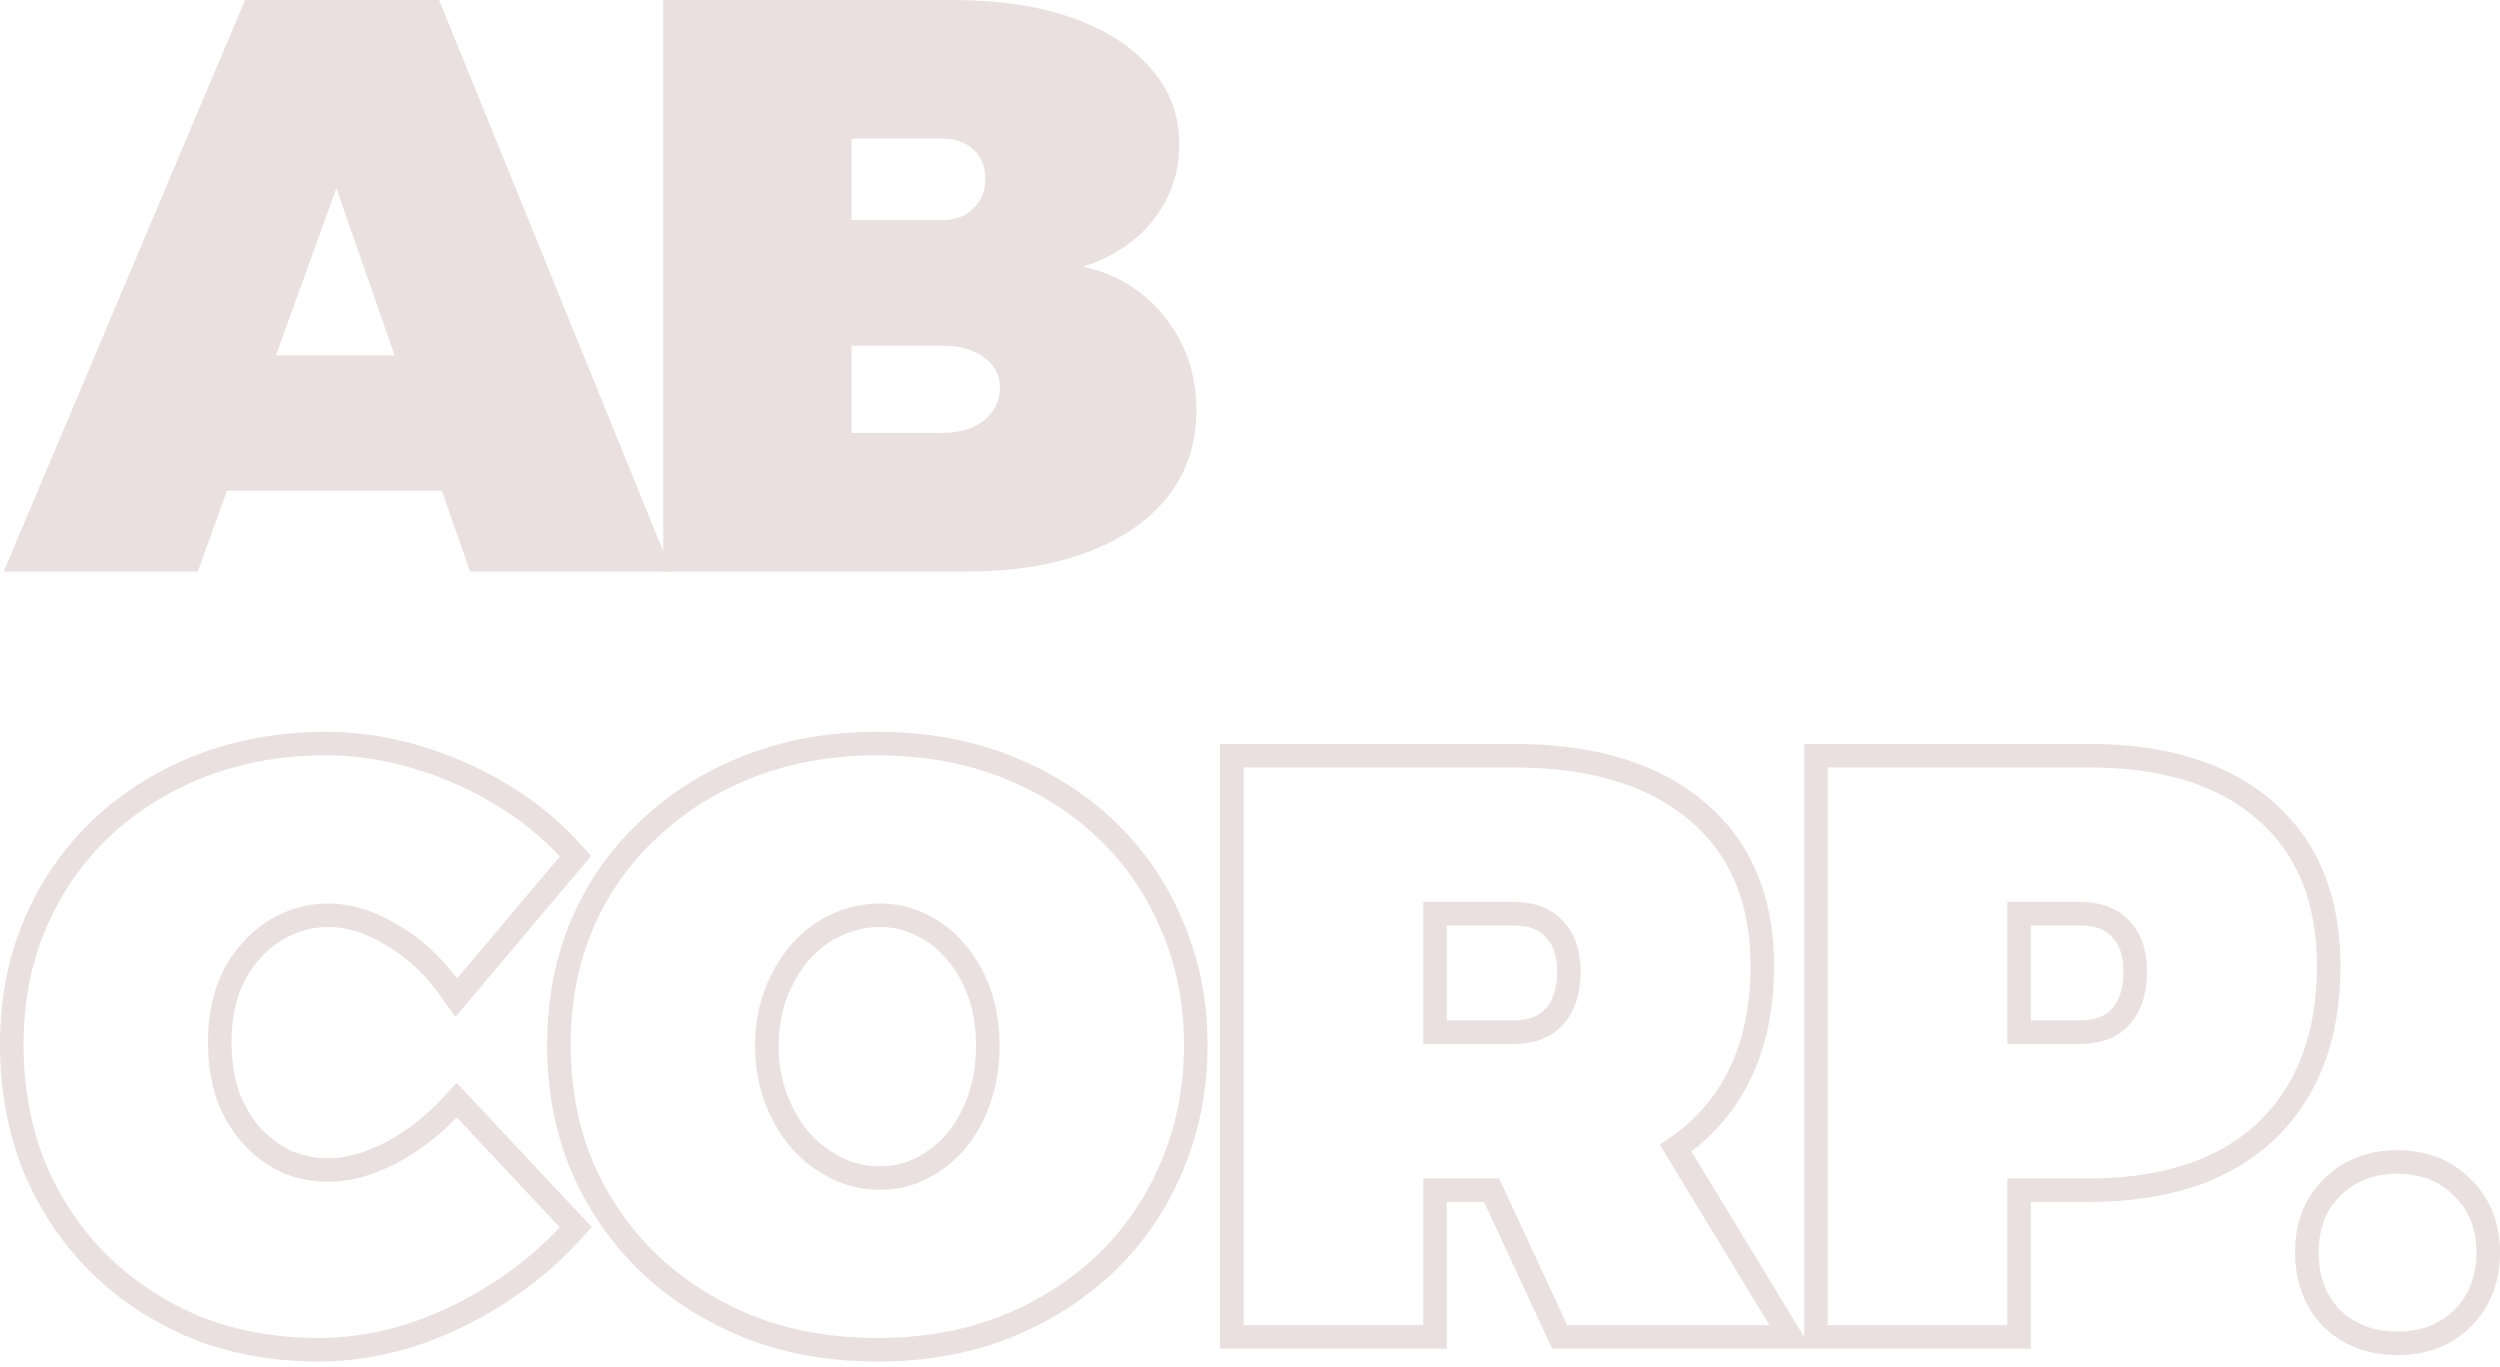
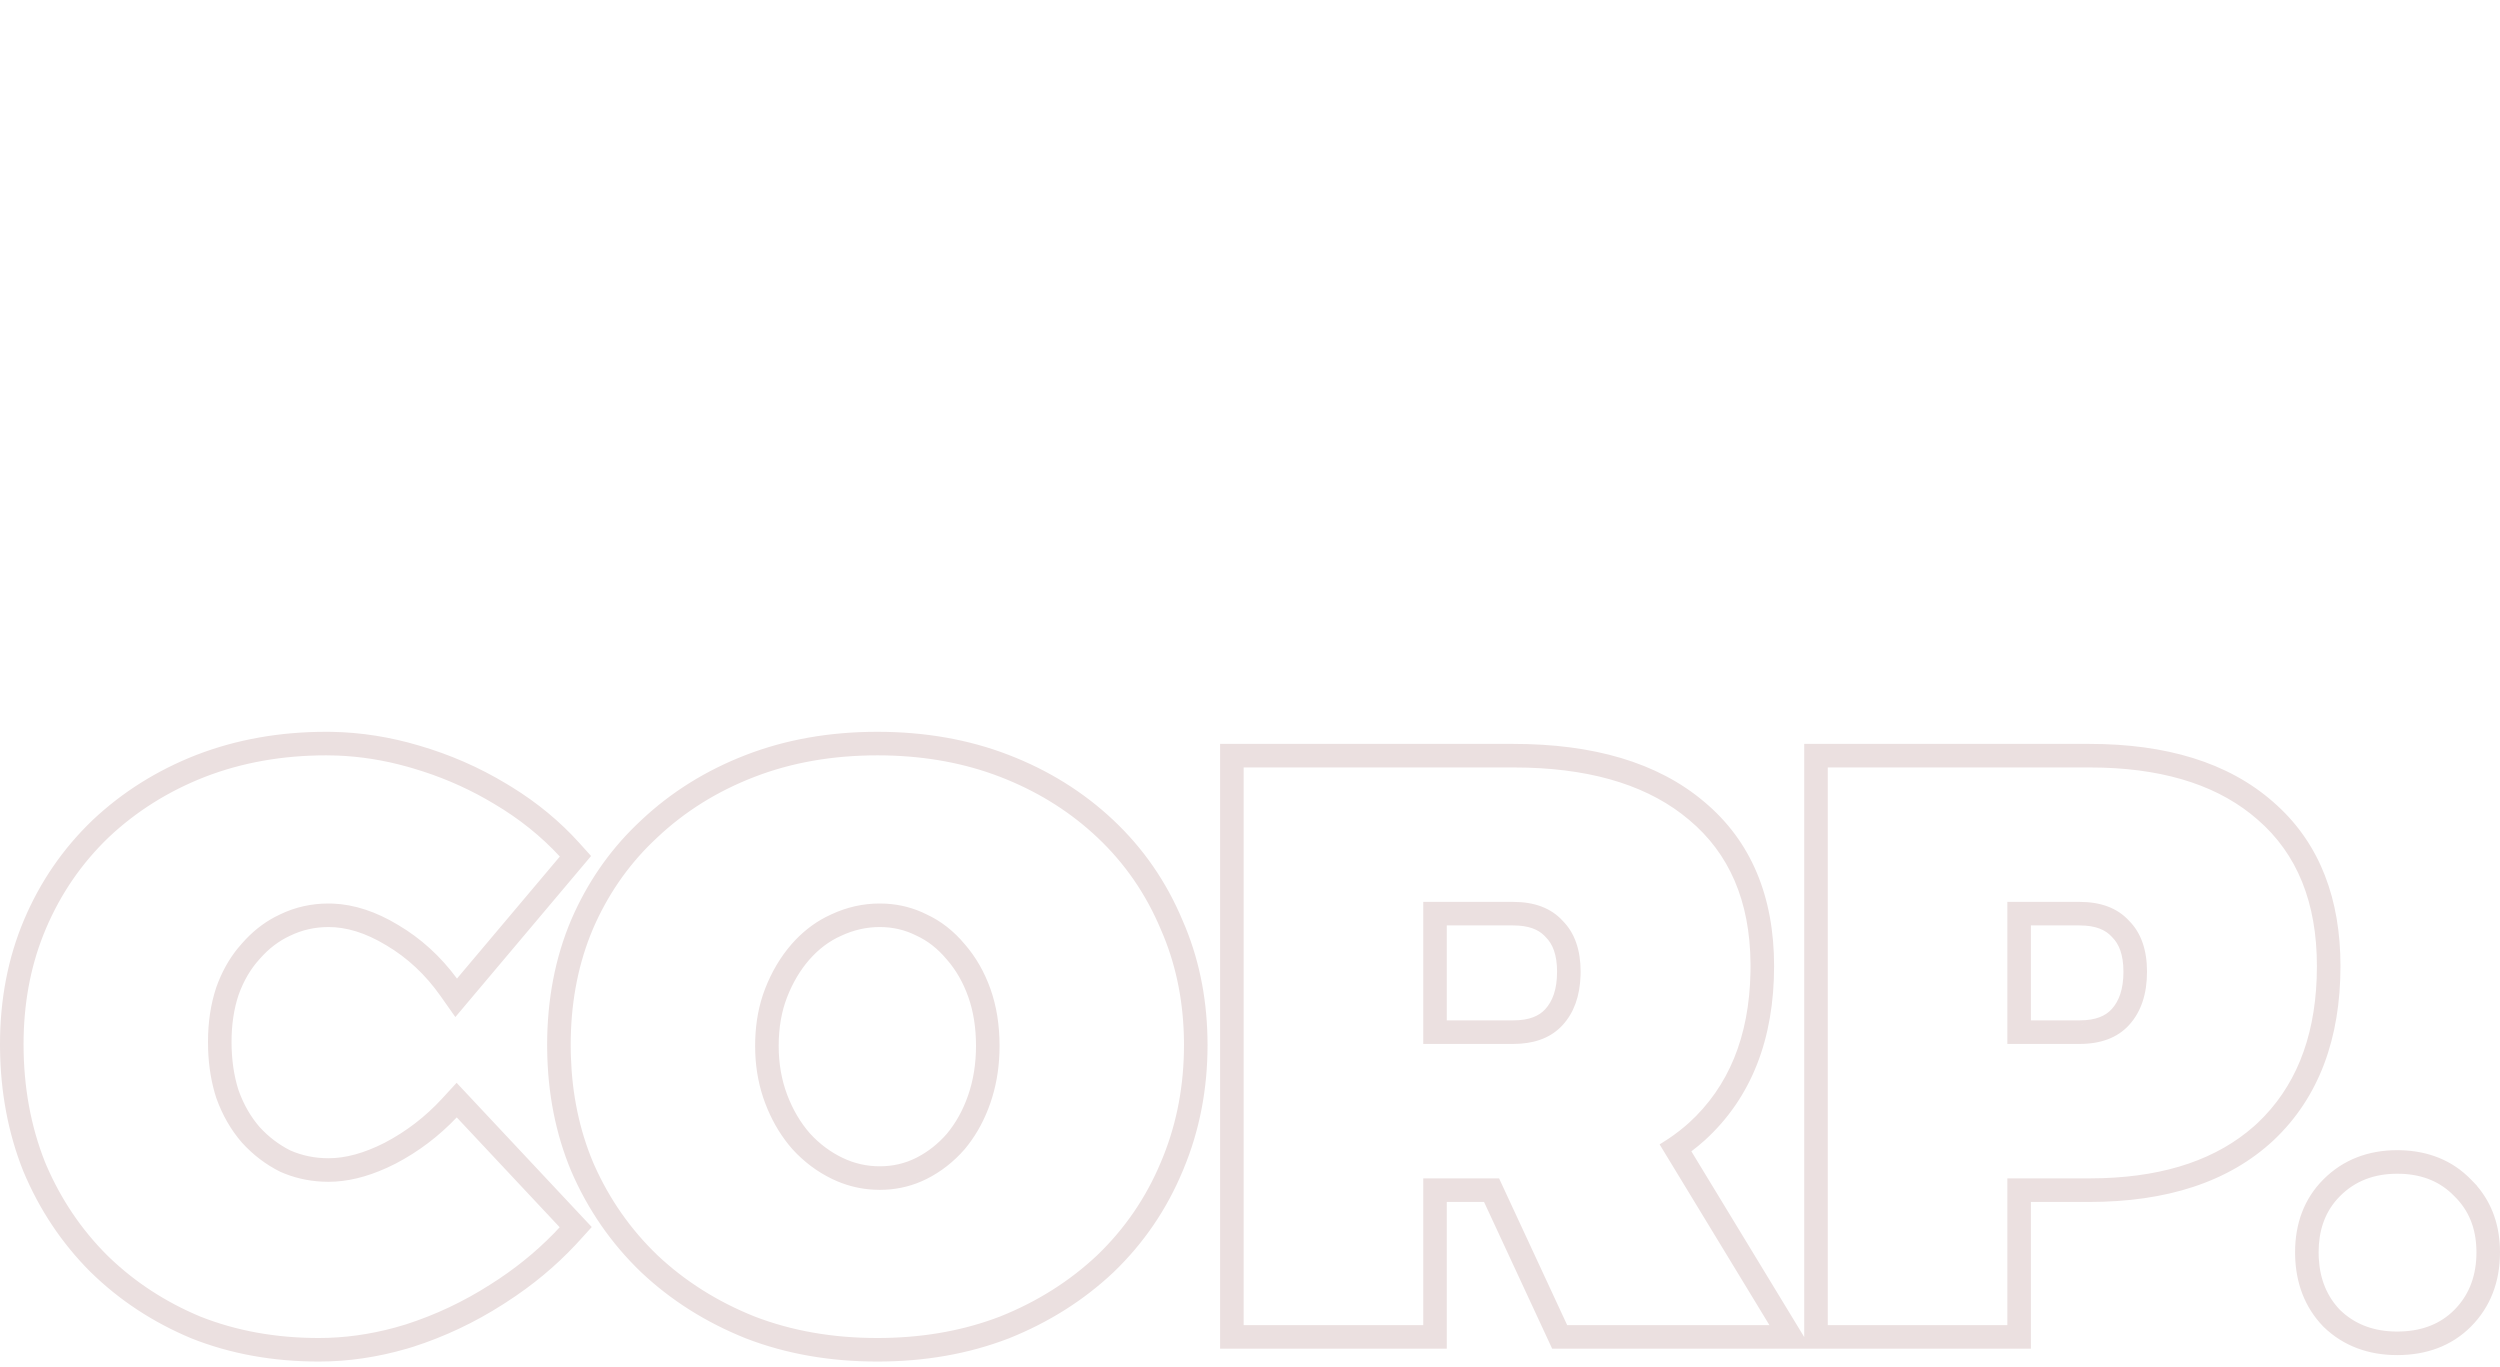
<svg xmlns="http://www.w3.org/2000/svg" fill="none" height="100%" overflow="visible" preserveAspectRatio="none" style="display: block;" viewBox="0 0 192 105" width="100%">
  <g id="Group 484">
    <path d="M25.496 56.206C27.728 56.247 29.953 56.599 32.169 57.255C34.556 57.95 36.796 58.929 38.888 60.191L39.287 60.433C41.268 61.653 43.012 63.094 44.507 64.755L45.395 65.741L34.971 78.11L33.833 76.494C32.671 74.845 31.28 73.552 29.66 72.595L29.657 72.594L29.648 72.588C28.057 71.626 26.593 71.197 25.235 71.197C24.177 71.197 23.206 71.419 22.305 71.853L22.295 71.856L22.283 71.862C21.418 72.261 20.64 72.849 19.947 73.645L19.94 73.653L19.934 73.66L19.93 73.663L19.926 73.669L19.923 73.671C19.249 74.413 18.709 75.324 18.315 76.431C17.966 77.488 17.782 78.678 17.782 80.014C17.782 81.392 17.967 82.627 18.319 83.73C18.713 84.833 19.256 85.77 19.939 86.559C20.628 87.312 21.411 87.906 22.291 88.352C23.194 88.748 24.169 88.953 25.235 88.953C26.503 88.953 27.933 88.585 29.546 87.762C31.203 86.895 32.672 85.766 33.957 84.368L35.068 83.16L44.486 93.211L45.447 94.235L44.504 95.276L44.196 95.61C42.644 97.265 40.883 98.722 38.922 99.986L38.923 99.987L38.624 100.179C36.451 101.57 34.144 102.659 31.706 103.442L31.694 103.446L31.69 103.447L31.239 103.582C28.984 104.236 26.734 104.567 24.492 104.567C20.978 104.567 17.709 103.982 14.706 102.789L14.701 102.787L14.695 102.784L14.681 102.778C11.744 101.551 9.165 99.856 6.958 97.693L6.947 97.684C4.741 95.477 3.023 92.896 1.793 89.955L1.787 89.944L1.781 89.929L1.779 89.924C0.625 87.016 0.038 83.877 0.002 80.523L0 80.198C9.53488e-05 76.754 0.611 73.556 1.854 70.626C3.089 67.715 4.837 65.171 7.093 63.004L7.103 62.993C9.396 60.832 12.061 59.161 15.083 57.978L15.088 57.978L15.091 57.976C18.17 56.788 21.495 56.202 25.05 56.202L25.496 56.206ZM67.38 56.202C71.012 56.202 74.378 56.786 77.462 57.976C80.526 59.157 83.215 60.829 85.512 62.993C87.81 65.159 89.58 67.725 90.816 70.675L91.048 71.221V71.222L91.049 71.224C92.181 74.007 92.739 77.026 92.739 80.262C92.739 83.642 92.128 86.817 90.898 89.772L90.899 89.772L90.825 89.949C89.59 92.905 87.821 95.495 85.523 97.704L85.519 97.709L85.514 97.713L85.504 97.722C83.213 99.879 80.532 101.566 77.48 102.787L77.472 102.791L77.464 102.793L77.455 102.796C74.373 103.983 71.009 104.567 67.38 104.567C63.751 104.567 60.386 103.984 57.305 102.796L57.296 102.793L57.288 102.791L57.28 102.787C54.227 101.566 51.547 99.879 49.256 97.722L49.246 97.713L49.241 97.709L49.236 97.704C46.943 95.499 45.156 92.915 43.88 89.967L43.878 89.964L43.872 89.949C42.67 87.073 42.059 83.946 42.023 80.587L42.02 80.262C42.02 76.779 42.631 73.559 43.875 70.626L43.883 70.61L43.884 70.607C45.082 67.843 46.733 65.43 48.833 63.387L48.835 63.385L49.256 62.985L49.257 62.984C51.552 60.824 54.238 59.156 57.298 57.976C60.382 56.786 63.748 56.202 67.38 56.202ZM184.31 88.336C186.469 88.38 188.339 89.105 189.777 90.594L189.809 90.626C189.891 90.708 189.972 90.791 190.05 90.876L190.244 91.077H190.229C191.425 92.474 192 94.206 192 96.172C192 98.421 191.276 100.373 189.758 101.892C188.27 103.379 186.331 104.072 184.1 104.072C181.898 104.072 179.975 103.374 178.46 101.911L178.433 101.884L178.418 101.868C176.998 100.395 176.306 98.523 176.264 96.38L176.262 96.172C176.262 93.971 176.96 92.055 178.441 90.574C179.953 89.063 181.882 88.334 184.1 88.334L184.31 88.336ZM183.899 103.785L184.1 103.787C184.001 103.787 183.904 103.784 183.807 103.781C183.838 103.782 183.868 103.785 183.899 103.785ZM183.423 103.762C183.481 103.766 183.539 103.769 183.598 103.772C183.539 103.769 183.481 103.766 183.423 103.762ZM183.029 103.725C183.095 103.732 183.16 103.739 183.227 103.745C183.16 103.739 183.095 103.732 183.029 103.725ZM182.662 103.675C182.727 103.685 182.793 103.695 182.858 103.704C182.793 103.695 182.727 103.685 182.662 103.675ZM182.297 103.608C182.357 103.621 182.416 103.633 182.477 103.644C182.416 103.633 182.357 103.621 182.297 103.608ZM116.215 57.131C122.329 57.131 127.285 58.54 130.871 61.569C134.502 64.595 136.25 68.88 136.25 74.193C136.25 79.767 134.524 84.298 130.926 87.575L130.92 87.581L130.914 87.586C130.587 87.879 130.247 88.157 129.897 88.422L138.564 102.686V57.131H160.456C166.339 57.131 171.119 58.547 174.581 61.59L174.582 61.591L174.897 61.873L174.899 61.874L174.901 61.876C178.181 64.89 179.748 69.066 179.748 74.193C179.748 79.747 178.097 84.27 174.634 87.552L174.628 87.559L174.621 87.565C171.16 90.796 166.364 92.309 160.456 92.31H155.974V103.576H119.204L119.128 103.411L113.975 92.31H111.113V103.576H93.703V57.131H116.215ZM181.942 103.528C182.003 103.544 182.064 103.558 182.125 103.572C182.064 103.558 182.003 103.544 181.942 103.528ZM181.591 103.431C181.647 103.448 181.703 103.464 181.759 103.48C181.703 103.464 181.647 103.448 181.591 103.431ZM181.236 103.313C181.3 103.335 181.363 103.359 181.427 103.38C181.363 103.359 181.3 103.335 181.236 103.313ZM180.928 103.193C180.976 103.213 181.024 103.234 181.073 103.253C181.024 103.234 180.976 103.213 180.928 103.193ZM180.542 103.021C180.61 103.054 180.677 103.087 180.746 103.117C180.677 103.087 180.61 103.054 180.542 103.021ZM68.191 103.031C67.923 103.038 67.652 103.044 67.38 103.044C67.652 103.044 67.923 103.038 68.191 103.031ZM180.228 102.86C180.298 102.899 180.368 102.937 180.439 102.973C180.368 102.937 180.298 102.899 180.228 102.86ZM179.941 102.695C179.998 102.73 180.054 102.764 180.111 102.797C180.054 102.764 179.998 102.73 179.941 102.695ZM25.045 58.011C21.694 58.011 18.594 58.563 15.742 59.663C12.928 60.764 10.463 62.312 8.345 64.308C6.268 66.303 4.661 68.644 3.521 71.333L3.312 71.844C2.311 74.391 1.809 77.175 1.809 80.198C1.809 83.466 2.359 86.483 3.458 89.252L3.566 89.507C4.699 92.131 6.252 94.429 8.224 96.401L8.416 96.587C10.409 98.494 12.728 100.002 15.374 101.108C18.143 102.208 21.182 102.759 24.492 102.759C26.415 102.759 28.356 102.494 30.314 101.964L31.159 101.718C33.444 100.983 35.608 99.963 37.649 98.656L37.651 98.654C39.474 97.51 41.108 96.194 42.555 94.708L42.983 94.253L35.078 85.816C33.703 87.264 32.138 88.449 30.383 89.366L30.378 89.369L30.374 89.371L29.713 89.69L29.707 89.692C28.148 90.4 26.656 90.762 25.235 90.762H25.229L24.752 90.75H24.745C23.61 90.694 22.537 90.442 21.528 89.994L21.517 89.988C20.411 89.436 19.434 88.691 18.586 87.758L18.581 87.753C17.731 86.775 17.074 85.628 16.609 84.318L16.606 84.311C16.236 83.163 16.029 81.922 15.983 80.59V80.586L15.974 80.019V80.014C15.974 78.501 16.184 77.108 16.607 75.837L16.609 75.832C17.016 74.685 17.57 73.678 18.274 72.815L18.277 72.811L18.279 72.81L18.581 72.46V72.459C19.325 71.604 20.169 70.923 21.114 70.423L21.118 70.421L21.121 70.419L21.519 70.224L21.52 70.222C22.675 69.666 23.915 69.389 25.235 69.389H25.242L25.56 69.395H25.564C27.212 69.461 28.885 70.015 30.58 71.039C32.331 72.074 33.837 73.447 35.096 75.154L42.995 65.782C41.566 64.232 39.89 62.885 37.967 61.747L37.965 61.746C36.252 60.711 34.429 59.879 32.496 59.249L31.655 58.989L31.294 58.886C29.488 58.38 27.683 58.094 25.88 58.026L25.045 58.011ZM67.378 58.011C63.943 58.011 60.8 58.563 57.948 59.663C55.092 60.765 52.606 62.314 50.488 64.31L50.093 64.685C48.165 66.56 46.648 68.777 45.54 71.335L45.332 71.845C44.332 74.394 43.829 77.2 43.829 80.262L43.837 80.87L43.845 81.154C43.94 84.075 44.506 86.772 45.54 89.248L45.652 89.503C46.826 92.127 48.438 94.426 50.49 96.399C52.608 98.394 55.093 99.964 57.948 101.106C60.801 102.207 63.944 102.759 67.38 102.759C70.6 102.759 73.562 102.273 76.269 101.307L76.815 101.105C79.669 99.963 82.152 98.393 84.269 96.399C86.386 94.363 88.016 91.981 89.156 89.252L89.157 89.25C90.264 86.654 90.853 83.859 90.923 80.863L90.93 80.262L90.929 79.978C90.897 77.064 90.377 74.374 89.373 71.905L89.157 71.395L89.156 71.394C88.016 68.666 86.388 66.304 84.272 64.31C82.286 62.439 79.977 60.96 77.343 59.875L76.809 59.662C74.135 58.631 71.206 58.081 68.02 58.017L67.378 58.011ZM179.625 102.492C179.684 102.532 179.742 102.572 179.802 102.61C179.742 102.572 179.684 102.532 179.625 102.492ZM184.096 90.143C182.311 90.144 180.862 90.714 179.726 91.848L179.521 92.064L179.432 92.165C178.529 93.214 178.07 94.543 178.07 96.172L178.077 96.513L178.085 96.669C178.178 98.273 178.726 99.581 179.721 100.612C180.786 101.639 182.126 102.19 183.762 102.256L184.104 102.263C185.823 102.262 187.203 101.773 188.268 100.814L188.484 100.608C189.546 99.544 190.115 98.187 190.184 96.518L190.191 96.172L190.189 96.005C190.155 94.293 189.581 92.918 188.482 91.856L188.476 91.85C187.45 90.788 186.114 90.217 184.444 90.148L184.096 90.143ZM95.512 101.768H109.305V90.501H115.13L120.359 101.768H135.891L127.458 87.889L127.698 87.739C128.304 87.364 128.874 86.951 129.406 86.5L129.71 86.236C132.756 83.461 134.339 79.62 134.436 74.679L134.441 74.193L134.439 73.965C134.391 69.192 132.807 65.537 129.714 62.959L129.713 62.958C126.76 60.459 122.634 59.114 117.302 58.955L116.211 58.94H95.512V101.768ZM140.373 101.768H154.165V90.501H160.452L161.496 90.483C166.427 90.321 170.285 88.984 173.099 86.504L173.385 86.245C176.222 83.559 177.742 79.872 177.921 75.152L177.938 74.193C177.938 69.304 176.414 65.572 173.394 62.955L173.393 62.954C170.556 60.458 166.602 59.114 161.497 58.955L160.452 58.94H140.373V101.768ZM177.915 100.814C178.034 100.982 178.162 101.144 178.296 101.304C178.162 101.144 178.034 100.982 177.915 100.814ZM190.005 101.197C190.022 101.177 190.039 101.157 190.056 101.137C190.039 101.157 190.022 101.177 190.005 101.197ZM190.182 100.976C190.218 100.929 190.254 100.883 190.289 100.836C190.254 100.883 190.218 100.929 190.182 100.976ZM190.353 100.745C190.402 100.675 190.451 100.606 190.498 100.534C190.451 100.606 190.402 100.675 190.353 100.745ZM177.719 100.52C177.752 100.572 177.787 100.622 177.821 100.674C177.787 100.622 177.752 100.572 177.719 100.52ZM177.524 100.195C177.564 100.266 177.607 100.336 177.649 100.405C177.607 100.336 177.564 100.266 177.524 100.195ZM190.599 100.374C190.628 100.326 190.658 100.278 190.687 100.23C190.658 100.278 190.628 100.326 190.599 100.374ZM177.359 99.883C177.4 99.964 177.443 100.044 177.486 100.124C177.443 100.044 177.4 99.964 177.359 99.883ZM190.762 100.096C190.798 100.03 190.835 99.964 190.869 99.897C190.835 99.964 190.798 100.03 190.762 100.096ZM190.924 99.787C190.959 99.716 190.994 99.644 191.026 99.571C190.994 99.644 190.959 99.716 190.924 99.787ZM177.208 99.559C177.241 99.633 177.275 99.707 177.311 99.78C177.275 99.707 177.241 99.633 177.208 99.559ZM39.188 99.47C39.212 99.454 39.237 99.438 39.261 99.422C39.237 99.438 39.212 99.454 39.188 99.47ZM177.064 99.203C177.092 99.277 177.121 99.349 177.151 99.422C177.121 99.349 177.092 99.277 177.064 99.203ZM191.111 99.375C191.128 99.334 191.146 99.293 191.162 99.251C191.146 99.293 191.128 99.334 191.111 99.375ZM191.227 99.079C191.25 99.016 191.272 98.953 191.293 98.89C191.272 98.953 191.25 99.016 191.227 99.079ZM176.952 98.883C176.969 98.936 176.988 98.988 177.007 99.041C176.988 98.988 176.969 98.936 176.952 98.883ZM39.938 98.951C39.957 98.938 39.976 98.924 39.994 98.911C39.976 98.924 39.957 98.938 39.938 98.951ZM191.331 98.772C191.357 98.69 191.382 98.608 191.405 98.524C191.382 98.608 191.357 98.69 191.331 98.772ZM176.848 98.53C176.86 98.577 176.874 98.624 176.888 98.67C176.874 98.624 176.86 98.577 176.848 98.53ZM191.436 98.412C191.456 98.335 191.476 98.257 191.494 98.178C191.476 98.257 191.456 98.335 191.436 98.412ZM40.671 98.408C40.686 98.397 40.702 98.386 40.717 98.374C40.702 98.386 40.686 98.397 40.671 98.408ZM176.759 98.172C176.773 98.235 176.788 98.297 176.804 98.359C176.788 98.297 176.773 98.235 176.759 98.172ZM176.68 97.769C176.694 97.854 176.71 97.937 176.727 98.02C176.71 97.937 176.694 97.854 176.68 97.769ZM191.529 98.016C191.543 97.95 191.557 97.883 191.569 97.816C191.557 97.883 191.543 97.95 191.529 98.016ZM41.326 97.892C41.378 97.849 41.43 97.807 41.481 97.765C41.43 97.807 41.378 97.849 41.326 97.892ZM176.628 97.431C176.638 97.505 176.649 97.578 176.66 97.651C176.649 97.578 176.638 97.505 176.628 97.431ZM191.601 97.631C191.612 97.562 191.622 97.493 191.632 97.424C191.622 97.493 191.612 97.562 191.601 97.631ZM49.435 97.498H49.434H49.435ZM42.036 97.295C42.072 97.263 42.108 97.231 42.145 97.199C42.108 97.231 42.072 97.263 42.036 97.295ZM176.586 97.055C176.592 97.122 176.6 97.189 176.607 97.256C176.6 97.189 176.592 97.122 176.586 97.055ZM191.652 97.256C191.66 97.185 191.667 97.114 191.674 97.043C191.667 97.114 191.66 97.185 191.652 97.256ZM191.687 96.886C191.692 96.814 191.698 96.742 191.701 96.669C191.698 96.742 191.692 96.814 191.687 96.886ZM176.559 96.656C176.562 96.72 176.566 96.783 176.57 96.846C176.566 96.783 176.562 96.72 176.559 96.656ZM42.698 96.698C42.732 96.667 42.765 96.636 42.798 96.605C42.765 96.636 42.732 96.667 42.698 96.698ZM176.554 95.787C176.549 95.914 176.547 96.043 176.547 96.172L176.549 96.374C176.55 96.41 176.552 96.445 176.553 96.481C176.55 96.378 176.547 96.275 176.547 96.172C176.547 96.038 176.549 95.906 176.555 95.774L176.554 95.787ZM191.709 96.469C191.71 96.438 191.712 96.406 191.713 96.375L191.715 96.172C191.715 96.272 191.712 96.37 191.709 96.469ZM85.772 95.233C85.613 95.416 85.451 95.597 85.285 95.774C85.451 95.597 85.613 95.416 85.772 95.233ZM42.759 94.907H42.76H42.759ZM176.742 94.282C176.727 94.354 176.714 94.426 176.7 94.498C176.714 94.426 176.727 94.354 176.742 94.282ZM176.83 93.92C176.809 93.999 176.79 94.078 176.771 94.158C176.79 94.078 176.809 93.999 176.83 93.92ZM44.278 93.406L44.984 94.158L35.07 83.579L44.278 93.406ZM176.929 93.584C176.907 93.652 176.888 93.722 176.868 93.791C176.888 93.722 176.907 93.652 176.929 93.584ZM177.054 93.231C177.031 93.29 177.01 93.351 176.989 93.411C177.01 93.351 177.031 93.29 177.054 93.231ZM177.184 92.91C177.157 92.971 177.133 93.033 177.108 93.095C177.133 93.033 177.157 92.971 177.184 92.91ZM177.337 92.584C177.309 92.64 177.283 92.698 177.256 92.755C177.283 92.698 177.309 92.64 177.337 92.584ZM177.498 92.28C177.469 92.333 177.44 92.385 177.412 92.439C177.44 92.385 177.469 92.333 177.498 92.28ZM177.689 91.961C177.651 92.02 177.615 92.081 177.579 92.142C177.615 92.081 177.651 92.02 177.689 91.961ZM190.517 91.929V91.928V91.929ZM160.638 92.022H160.73C160.758 92.022 160.786 92.021 160.813 92.02C160.755 92.021 160.696 92.022 160.638 92.022ZM161.132 92.016C161.216 92.014 161.299 92.012 161.383 92.01C161.299 92.012 161.216 92.014 161.132 92.016ZM161.671 92.001C161.755 91.998 161.838 91.994 161.922 91.99C161.838 91.994 161.755 91.998 161.671 92.001ZM162.185 91.978C162.276 91.973 162.366 91.967 162.457 91.961C162.366 91.967 162.276 91.973 162.185 91.978ZM162.675 91.947C162.785 91.939 162.895 91.931 163.004 91.922C162.895 91.931 162.785 91.939 162.675 91.947ZM163.187 91.906C163.3 91.896 163.414 91.885 163.526 91.874C163.414 91.885 163.3 91.896 163.187 91.906ZM163.673 91.859C163.793 91.847 163.912 91.833 164.03 91.818C163.912 91.833 163.793 91.847 163.673 91.859ZM177.888 91.668C177.845 91.727 177.805 91.787 177.765 91.848C177.805 91.787 177.845 91.727 177.888 91.668ZM164.188 91.8C164.274 91.789 164.36 91.776 164.446 91.765C164.36 91.776 164.274 91.789 164.188 91.8ZM164.722 91.727C164.786 91.717 164.85 91.706 164.914 91.696C164.85 91.706 164.786 91.717 164.722 91.727ZM165.168 91.656C165.278 91.638 165.387 91.618 165.496 91.599C165.387 91.618 165.278 91.638 165.168 91.656ZM165.638 91.573C165.737 91.555 165.837 91.534 165.936 91.515C165.837 91.534 165.737 91.555 165.638 91.573ZM178.094 91.394C178.055 91.443 178.017 91.493 177.979 91.543C178.017 91.493 178.055 91.443 178.094 91.394ZM166.123 91.477C166.207 91.459 166.291 91.44 166.374 91.422C166.291 91.44 166.207 91.459 166.123 91.477ZM68.033 69.401H68.037L68.041 69.402C69.145 69.463 70.186 69.736 71.16 70.224C72.27 70.737 73.249 71.505 74.096 72.52C74.946 73.499 75.603 74.645 76.068 75.955C76.535 77.27 76.766 78.727 76.766 80.323V80.328L76.756 80.895V80.901C76.705 82.241 76.476 83.504 76.069 84.688L76.067 84.693L75.889 85.181L75.886 85.186C75.438 86.332 74.843 87.353 74.1 88.244L74.098 88.247L74.096 88.249C73.247 89.225 72.268 89.992 71.16 90.546L71.156 90.547L71.153 90.549L70.747 90.738L70.739 90.741C69.746 91.168 68.687 91.381 67.566 91.381H67.558L67.096 91.367H67.088C66.139 91.315 65.225 91.107 64.348 90.742L64.341 90.739L63.92 90.551L63.912 90.547C62.764 89.994 61.745 89.229 60.855 88.254L60.851 88.25C60.071 87.359 59.439 86.339 58.954 85.193L58.952 85.19V85.189L58.755 84.695C58.31 83.509 58.06 82.243 58.005 80.901V80.895L57.994 80.328V80.323C57.994 78.924 58.187 77.631 58.577 76.447L58.578 76.444L58.579 76.44L58.753 75.955L58.755 75.951L58.756 75.948C59.262 74.641 59.939 73.496 60.788 72.519C61.568 71.628 62.45 70.928 63.432 70.423L63.44 70.419L63.852 70.222L63.855 70.22C65.046 69.666 66.285 69.389 67.565 69.389H67.574L68.033 69.401ZM166.588 91.374C166.703 91.347 166.818 91.32 166.932 91.291C166.818 91.32 166.703 91.347 166.588 91.374ZM167.031 91.266C167.145 91.237 167.258 91.207 167.37 91.176C167.258 91.207 167.145 91.237 167.031 91.266ZM178.318 91.125C178.288 91.16 178.258 91.195 178.229 91.231C178.258 91.195 178.288 91.16 178.318 91.125ZM169.202 90.579C168.648 90.792 168.076 90.981 167.485 91.145C168.076 90.981 168.648 90.792 169.202 90.579ZM67.103 91.082L67.565 91.096L67.105 91.082H67.103ZM67.588 91.095C67.71 91.094 67.832 91.091 67.952 91.086C67.832 91.091 67.71 91.094 67.588 91.095ZM68.099 91.076C68.182 91.071 68.266 91.066 68.349 91.058C68.266 91.066 68.182 91.071 68.099 91.076ZM68.45 91.046C68.544 91.036 68.638 91.025 68.731 91.012C68.638 91.025 68.544 91.036 68.45 91.046ZM68.868 90.989C68.944 90.977 69.02 90.964 69.095 90.949C69.02 90.964 68.944 90.977 68.868 90.989ZM178.513 90.91C178.493 90.931 178.474 90.953 178.454 90.975C178.516 90.908 178.579 90.841 178.644 90.776L178.513 90.91ZM69.261 90.914C69.331 90.899 69.401 90.883 69.471 90.866C69.401 90.883 69.331 90.899 69.261 90.914ZM69.615 90.828C69.689 90.808 69.763 90.788 69.836 90.766C69.763 90.788 69.689 90.808 69.615 90.828ZM188.729 90.047C189.025 90.269 189.307 90.517 189.572 90.792C189.307 90.517 189.025 90.269 188.729 90.047ZM69.986 90.718C70.058 90.695 70.129 90.67 70.2 90.644C70.129 90.67 70.058 90.695 69.986 90.718ZM70.337 90.594C70.373 90.58 70.41 90.568 70.446 90.554L70.626 90.48C70.531 90.52 70.434 90.557 70.337 90.594ZM24.759 90.465H24.76H24.759ZM169.484 90.467C169.531 90.448 169.578 90.43 169.624 90.411C169.578 90.43 169.531 90.448 169.484 90.467ZM25.701 90.462C25.711 90.461 25.721 90.462 25.731 90.461C25.721 90.462 25.711 90.461 25.701 90.462ZM26.175 90.422C26.195 90.42 26.215 90.417 26.235 90.415C26.215 90.417 26.195 90.42 26.175 90.422ZM26.684 90.352C26.7 90.349 26.717 90.346 26.733 90.343C26.717 90.346 26.7 90.349 26.684 90.352ZM170.446 90.047C170.225 90.152 170 90.252 169.772 90.349C170 90.252 170.225 90.152 170.446 90.047ZM71.779 89.87C71.537 90.022 71.289 90.162 71.033 90.29C71.289 90.162 71.537 90.022 71.779 89.87ZM27.185 90.253C27.206 90.248 27.227 90.244 27.248 90.239C27.227 90.244 27.206 90.248 27.185 90.253ZM27.538 90.166C27.631 90.142 27.725 90.117 27.819 90.09C27.725 90.117 27.631 90.142 27.538 90.166ZM28.072 90.013C28.164 89.984 28.257 89.955 28.35 89.924C28.257 89.955 28.164 89.984 28.072 90.013ZM188.669 90.004C188.593 89.948 188.517 89.894 188.439 89.842C188.517 89.894 188.593 89.948 188.669 90.004ZM170.567 89.987C170.66 89.942 170.753 89.897 170.845 89.851C170.753 89.897 170.66 89.942 170.567 89.987ZM183.418 89.885H183.419H183.418ZM28.614 89.829C28.709 89.794 28.805 89.759 28.901 89.722C28.805 89.759 28.709 89.794 28.614 89.829ZM1.699 88.887C1.809 89.2 1.923 89.511 2.045 89.818C1.923 89.511 1.809 89.2 1.699 88.887ZM170.93 89.807C171.031 89.755 171.131 89.702 171.23 89.648C171.131 89.702 171.031 89.755 170.93 89.807ZM188.315 89.763C188.256 89.725 188.197 89.686 188.137 89.65C188.197 89.686 188.256 89.725 188.315 89.763ZM71.956 89.754C72.024 89.709 72.093 89.664 72.16 89.617C72.093 89.664 72.024 89.709 71.956 89.754ZM29.589 89.433C29.441 89.5 29.292 89.561 29.145 89.622C29.197 89.601 29.251 89.582 29.303 89.56L29.589 89.434V89.433ZM171.342 89.587C171.429 89.539 171.516 89.49 171.603 89.44C171.516 89.49 171.429 89.539 171.342 89.587ZM188.005 89.575C187.941 89.539 187.877 89.502 187.812 89.468C187.877 89.502 187.941 89.539 188.005 89.575ZM67.565 71.197C66.556 71.197 65.577 71.415 64.616 71.861L64.612 71.863L64.608 71.864L64.606 71.866L64.6 71.869L64.594 71.871C63.697 72.27 62.882 72.874 62.149 73.712V73.711C61.451 74.515 60.879 75.474 60.442 76.602C60.024 77.682 59.803 78.917 59.803 80.323C59.803 81.683 60.022 82.924 60.448 84.06C60.881 85.213 61.466 86.201 62.196 87.04C62.935 87.848 63.768 88.469 64.697 88.917C65.605 89.354 66.556 89.572 67.565 89.572C68.575 89.572 69.497 89.355 70.352 88.928L70.516 88.843C71.329 88.41 72.062 87.826 72.716 87.077C73.41 86.242 73.962 85.256 74.359 84.1C74.754 82.953 74.957 81.697 74.957 80.323C74.957 78.902 74.751 77.652 74.363 76.56C73.968 75.446 73.421 74.501 72.731 73.707L72.714 73.689L72.712 73.686L72.71 73.684C72.016 72.851 71.244 72.254 70.394 71.862H70.394L70.375 71.853L70.372 71.852L70.368 71.851L70.352 71.842C69.497 71.415 68.575 71.197 67.565 71.197ZM72.318 89.503C72.382 89.456 72.446 89.41 72.509 89.361C72.446 89.41 72.382 89.456 72.318 89.503ZM187.677 89.401C187.619 89.373 187.561 89.344 187.502 89.316C187.561 89.344 187.619 89.373 187.677 89.401ZM171.718 89.372C171.804 89.321 171.89 89.27 171.976 89.218C171.89 89.27 171.804 89.321 171.718 89.372ZM187.319 89.236C187.269 89.215 187.218 89.192 187.167 89.172C187.218 89.192 187.269 89.215 187.319 89.236ZM72.688 89.218C72.737 89.177 72.787 89.136 72.836 89.095C72.787 89.136 72.737 89.177 72.688 89.218ZM172.101 89.14C172.184 89.088 172.267 89.035 172.349 88.981C172.267 89.035 172.184 89.088 172.101 89.14ZM186.97 89.098C186.925 89.081 186.88 89.064 186.834 89.049C186.88 89.064 186.925 89.081 186.97 89.098ZM186.63 88.982C186.578 88.966 186.525 88.951 186.473 88.936C186.525 88.951 186.578 88.966 186.63 88.982ZM73.026 88.928C73.077 88.883 73.127 88.838 73.177 88.791C73.127 88.838 73.077 88.883 73.026 88.928ZM172.453 88.913C172.537 88.857 172.621 88.801 172.704 88.743C172.621 88.801 172.537 88.857 172.453 88.913ZM186.31 88.892C186.24 88.873 186.17 88.855 186.1 88.839C186.17 88.855 186.24 88.873 186.31 88.892ZM28.796 88.429C28.441 88.58 28.094 88.709 27.755 88.816C28.094 88.709 28.441 88.58 28.796 88.429ZM185.944 88.805C185.879 88.791 185.814 88.778 185.748 88.766C185.814 88.778 185.879 88.791 185.944 88.805ZM185.557 88.732C185.494 88.722 185.431 88.713 185.368 88.704C185.431 88.713 185.494 88.722 185.557 88.732ZM185.181 88.681C185.121 88.674 185.061 88.667 185.001 88.661C185.061 88.667 185.121 88.674 185.181 88.681ZM172.812 88.668C172.895 88.609 172.977 88.549 173.059 88.488C172.977 88.549 172.895 88.609 172.812 88.668ZM184.777 88.644C184.722 88.64 184.666 88.636 184.609 88.633C184.666 88.636 184.722 88.64 184.777 88.644ZM73.337 88.637C73.393 88.582 73.448 88.527 73.503 88.471C73.448 88.527 73.393 88.582 73.337 88.637ZM184.396 88.624C184.365 88.623 184.334 88.622 184.303 88.621L184.1 88.619L184.396 88.624ZM173.164 88.411C173.237 88.356 173.31 88.301 173.382 88.245C173.31 88.301 173.237 88.356 173.164 88.411ZM1.441 88.113C1.465 88.19 1.491 88.266 1.516 88.342C1.491 88.266 1.465 88.19 1.441 88.113ZM74.384 87.402C74.224 87.629 74.057 87.85 73.881 88.061C73.807 88.146 73.731 88.227 73.655 88.309C73.678 88.284 73.701 88.262 73.724 88.237L73.881 88.061C74.057 87.85 74.224 87.629 74.384 87.402ZM173.506 88.147C173.582 88.086 173.658 88.026 173.732 87.964C173.658 88.026 173.582 88.086 173.506 88.147ZM1.28 87.571C1.318 87.703 1.358 87.833 1.397 87.964C1.358 87.833 1.318 87.703 1.28 87.571ZM173.854 87.863C173.919 87.808 173.985 87.751 174.05 87.694C173.985 87.751 173.919 87.808 173.854 87.863ZM174.177 87.583C174.206 87.556 174.237 87.531 174.267 87.504L174.426 87.356C174.344 87.433 174.26 87.508 174.177 87.583ZM174.745 87.045C174.642 87.148 174.539 87.25 174.433 87.351L174.741 87.051C174.842 86.95 174.941 86.847 175.039 86.743L174.745 87.045ZM1.12 86.985C1.152 87.108 1.186 87.229 1.22 87.351C1.186 87.229 1.152 87.108 1.12 86.985ZM74.426 87.341C74.494 87.242 74.562 87.142 74.628 87.04C74.562 87.142 74.494 87.242 74.426 87.341ZM74.702 86.921C74.746 86.85 74.79 86.778 74.833 86.705C74.79 86.778 74.746 86.85 74.702 86.921ZM0.987 86.448C1.008 86.534 1.03 86.62 1.051 86.705C1.03 86.62 1.008 86.534 0.987 86.448ZM59.217 85.082C59.276 85.222 59.337 85.36 59.4 85.496C59.528 85.768 59.664 86.033 59.81 86.289C59.592 85.905 59.395 85.502 59.217 85.082ZM74.921 86.553C74.97 86.466 75.019 86.378 75.066 86.289C75.019 86.378 74.97 86.466 74.921 86.553ZM75.1 86.225C75.146 86.136 75.191 86.047 75.235 85.957C75.191 86.047 75.146 86.136 75.1 86.225ZM175.876 85.778C175.765 85.918 175.651 86.055 175.534 86.191C175.651 86.055 175.765 85.918 175.876 85.778ZM0.854 85.849C0.874 85.948 0.896 86.046 0.918 86.144C0.896 86.046 0.874 85.948 0.854 85.849ZM75.314 85.794C75.353 85.711 75.39 85.627 75.428 85.542C75.39 85.627 75.353 85.711 75.314 85.794ZM0.728 85.207C0.745 85.304 0.764 85.4 0.783 85.496C0.764 85.4 0.745 85.304 0.728 85.207ZM75.8 84.595L75.62 85.082C75.575 85.197 75.528 85.311 75.48 85.424C75.498 85.38 75.519 85.336 75.537 85.291L75.62 85.082L75.8 84.596C75.847 84.46 75.89 84.323 75.932 84.185C75.89 84.322 75.846 84.459 75.8 84.595ZM176.264 85.267C176.309 85.204 176.355 85.142 176.399 85.079C176.355 85.142 176.309 85.204 176.264 85.267ZM0.624 84.599C0.644 84.721 0.664 84.844 0.686 84.966C0.664 84.844 0.644 84.721 0.624 84.599ZM176.515 84.912C176.559 84.847 176.603 84.782 176.646 84.717C176.603 84.782 176.559 84.847 176.515 84.912ZM177.079 84.022C176.965 84.218 176.845 84.409 176.723 84.599C176.845 84.409 176.965 84.218 177.079 84.022ZM0.544 84.06C0.558 84.163 0.574 84.266 0.589 84.368C0.574 84.266 0.558 84.163 0.544 84.06ZM75.997 83.955C76.019 83.876 76.043 83.796 76.064 83.716C76.043 83.796 76.019 83.876 75.997 83.955ZM177.185 83.838C177.226 83.765 177.267 83.691 177.308 83.617C177.267 83.691 177.226 83.765 177.185 83.838ZM0.469 83.469C0.479 83.556 0.49 83.643 0.501 83.73C0.49 83.643 0.479 83.556 0.469 83.469ZM76.089 83.613C76.116 83.505 76.142 83.396 76.166 83.286C76.142 83.396 76.116 83.505 76.089 83.613ZM177.414 83.417C177.442 83.364 177.471 83.312 177.498 83.259C177.471 83.312 177.442 83.364 177.414 83.417ZM76.199 83.131C76.218 83.04 76.237 82.948 76.254 82.856C76.237 82.948 76.218 83.04 76.199 83.131ZM0.405 82.849C0.414 82.943 0.424 83.037 0.434 83.131C0.424 83.037 0.414 82.943 0.405 82.849ZM177.601 83.053C177.629 82.996 177.657 82.939 177.685 82.881C177.657 82.939 177.629 82.996 177.601 83.053ZM177.769 82.701C177.806 82.62 177.844 82.538 177.881 82.456C177.844 82.538 177.806 82.62 177.769 82.701ZM76.288 82.663C76.303 82.574 76.318 82.484 76.331 82.394C76.318 82.484 76.303 82.574 76.288 82.663ZM0.355 82.231C0.363 82.337 0.371 82.444 0.38 82.55C0.371 82.444 0.363 82.337 0.355 82.231ZM177.918 82.368C177.959 82.273 178.001 82.177 178.041 82.081C178.001 82.177 177.959 82.273 177.918 82.368ZM76.361 82.175C76.371 82.099 76.38 82.023 76.389 81.946C76.38 82.023 76.371 82.099 76.361 82.175ZM0.32 81.628C0.325 81.716 0.33 81.804 0.335 81.892C0.33 81.804 0.325 81.716 0.32 81.628ZM76.41 81.741C76.419 81.65 76.428 81.557 76.436 81.465C76.428 81.557 76.419 81.65 76.41 81.741ZM76.449 81.27C76.452 81.226 76.457 81.181 76.459 81.136L76.47 80.895C76.465 81.021 76.457 81.146 76.449 81.27ZM0.296 80.965C0.298 81.067 0.302 81.169 0.306 81.27C0.302 81.169 0.298 81.067 0.296 80.965ZM178.442 81.003C178.459 80.953 178.477 80.902 178.493 80.852C178.477 80.902 178.459 80.953 178.442 81.003ZM178.558 80.644C178.58 80.573 178.603 80.502 178.624 80.43C178.603 80.502 178.58 80.573 178.558 80.644ZM0.287 80.52C0.288 80.562 0.289 80.603 0.29 80.644C0.288 80.496 0.285 80.347 0.285 80.198L0.287 80.52ZM76.481 80.323C76.481 80.136 76.476 79.951 76.47 79.768C76.476 79.951 76.481 80.136 76.481 80.323ZM58.288 79.825C58.283 79.969 58.281 80.115 58.28 80.262C58.281 80.115 58.283 79.969 58.288 79.825ZM116.215 69.265C117.838 69.265 119.12 69.737 120.014 70.718C120.944 71.653 121.391 72.97 121.392 74.626V74.632L121.385 74.938V74.941C121.332 76.498 120.884 77.767 120.016 78.719L119.844 78.897C118.961 79.759 117.738 80.174 116.215 80.174H109.305V69.265H116.215ZM159.713 69.265C161.336 69.265 162.62 69.736 163.514 70.718C164.444 71.653 164.89 72.97 164.89 74.626C164.89 76.327 164.442 77.703 163.515 78.719H163.516C162.622 79.702 161.338 80.174 159.713 80.174H154.165V69.265H159.713ZM178.699 80.168C178.717 80.103 178.735 80.038 178.753 79.973C178.735 80.038 178.717 80.103 178.699 80.168ZM178.815 79.731C178.836 79.652 178.856 79.572 178.875 79.492C178.856 79.572 178.836 79.652 178.815 79.731ZM76.452 79.435C76.448 79.361 76.445 79.288 76.439 79.215C76.445 79.288 76.448 79.361 76.452 79.435ZM178.909 79.346C178.929 79.261 178.948 79.177 178.967 79.092C178.948 79.177 178.929 79.261 178.909 79.346ZM58.355 78.867C58.346 78.948 58.34 79.03 58.333 79.112C58.34 79.03 58.346 78.948 58.355 78.867ZM76.413 78.916C76.405 78.827 76.398 78.738 76.388 78.65C76.398 78.738 76.405 78.827 76.413 78.916ZM179.018 78.846C179.028 78.793 179.039 78.74 179.05 78.688C179.039 78.74 179.028 78.793 179.018 78.846ZM160.104 78.637C159.979 78.644 159.849 78.65 159.713 78.65L159.955 78.647C160.006 78.645 160.055 78.64 160.104 78.637ZM58.414 78.403C58.404 78.475 58.395 78.547 58.386 78.619C58.395 78.547 58.404 78.475 58.414 78.403ZM76.361 78.449C76.346 78.332 76.331 78.216 76.312 78.102C76.331 78.216 76.346 78.332 76.361 78.449ZM163.371 78.449C163.4 78.416 163.43 78.382 163.458 78.348C163.43 78.382 163.4 78.416 163.371 78.449ZM111.113 78.365H116.215C117.48 78.365 118.217 78.009 118.679 77.502L118.684 77.496C119.226 76.9 119.583 76.005 119.583 74.626C119.583 73.29 119.228 72.488 118.728 71.988L118.695 71.956L118.679 71.936L118.589 71.843C118.123 71.386 117.401 71.073 116.215 71.073H111.113V78.365ZM155.974 78.365H159.713C160.978 78.365 161.715 78.009 162.177 77.502L162.206 77.47C162.735 76.874 163.08 75.985 163.08 74.626C163.08 73.29 162.726 72.488 162.227 71.988L162.2 71.962L162.181 71.94L162.177 71.936C161.715 71.429 160.978 71.073 159.713 71.073H155.974V78.365ZM179.113 78.349C179.119 78.314 179.125 78.28 179.131 78.245C179.125 78.28 179.119 78.314 179.113 78.349ZM163.734 77.972C163.675 78.062 163.612 78.148 163.547 78.233C163.612 78.148 163.675 78.062 163.734 77.972ZM58.486 77.966C58.477 78.016 58.468 78.066 58.46 78.116C58.468 78.066 58.477 78.016 58.486 77.966ZM161.988 78.047C162.011 78.03 162.035 78.015 162.058 77.998L162.072 77.986C162.045 78.007 162.016 78.027 161.988 78.047ZM76.282 77.927C76.265 77.825 76.246 77.725 76.227 77.625C76.246 77.725 76.265 77.825 76.282 77.927ZM179.189 77.89C179.197 77.841 179.205 77.793 179.212 77.744C179.205 77.793 179.197 77.841 179.189 77.89ZM163.842 77.801C163.849 77.789 163.855 77.777 163.862 77.766C163.855 77.777 163.849 77.789 163.842 77.801ZM118.891 77.692L118.946 77.63C118.962 77.612 118.977 77.593 118.992 77.575C118.959 77.615 118.925 77.654 118.891 77.692ZM58.576 77.523C58.566 77.57 58.557 77.616 58.547 77.662C58.557 77.616 58.566 77.569 58.576 77.523ZM163.928 77.648C163.946 77.616 163.963 77.583 163.98 77.55C163.963 77.583 163.946 77.616 163.928 77.648ZM179.25 77.47C179.261 77.391 179.271 77.312 179.281 77.232C179.271 77.312 179.261 77.391 179.25 77.47ZM164.035 77.439C164.053 77.402 164.071 77.366 164.088 77.329C164.071 77.366 164.053 77.402 164.035 77.439ZM76.182 77.409C76.161 77.315 76.141 77.221 76.118 77.128C76.141 77.221 76.161 77.315 76.182 77.409ZM58.702 77.023C58.678 77.112 58.654 77.202 58.632 77.292C58.654 77.202 58.678 77.112 58.702 77.023ZM162.701 77.29C162.723 77.257 162.743 77.223 162.764 77.189C162.743 77.223 162.723 77.257 162.701 77.29ZM164.14 77.207C164.157 77.167 164.173 77.126 164.189 77.085C164.173 77.126 164.157 77.167 164.14 77.207ZM164.212 77.023C164.231 76.972 164.252 76.919 164.27 76.866C164.252 76.919 164.231 76.972 164.212 77.023ZM179.312 76.977C179.318 76.918 179.324 76.859 179.33 76.8C179.324 76.859 179.318 76.918 179.312 76.977ZM134.565 76.95L134.591 76.731C134.599 76.657 134.607 76.583 134.614 76.509C134.599 76.657 134.583 76.804 134.565 76.95ZM58.778 76.754C58.764 76.801 58.752 76.849 58.738 76.897C58.773 76.776 58.809 76.656 58.848 76.537L58.778 76.754ZM76.059 76.897C76.035 76.808 76.011 76.719 75.985 76.632C76.011 76.719 76.035 76.808 76.059 76.897ZM164.307 76.748C164.319 76.71 164.331 76.671 164.343 76.632C164.331 76.671 164.319 76.71 164.307 76.748ZM179.36 76.495C179.366 76.432 179.371 76.368 179.376 76.305C179.371 76.368 179.366 76.432 179.36 76.495ZM164.393 76.448C164.399 76.424 164.404 76.4 164.41 76.375C164.404 76.4 164.399 76.424 164.393 76.448ZM75.8 76.051C75.839 76.162 75.875 76.276 75.911 76.39C75.901 76.358 75.892 76.325 75.882 76.293L75.8 76.051C75.745 75.895 75.686 75.743 75.625 75.592C75.686 75.743 75.745 75.895 75.8 76.051ZM164.435 76.267C164.447 76.211 164.46 76.155 164.471 76.098C164.46 76.155 164.447 76.211 164.435 76.267ZM179.396 76.047C179.403 75.954 179.409 75.861 179.415 75.768C179.409 75.861 179.403 75.954 179.396 76.047ZM164.484 76.022C164.496 75.961 164.506 75.898 164.516 75.835C164.506 75.898 164.496 75.961 164.484 76.022ZM164.532 75.721C164.539 75.668 164.547 75.614 164.553 75.561C164.547 75.614 164.539 75.668 164.532 75.721ZM179.427 75.561C179.432 75.457 179.437 75.353 179.441 75.249C179.437 75.353 179.432 75.457 179.427 75.561ZM164.565 75.436C164.57 75.388 164.574 75.34 164.578 75.291C164.574 75.34 164.57 75.388 164.565 75.436ZM75.517 75.338C75.49 75.276 75.464 75.213 75.436 75.152C75.464 75.213 75.49 75.276 75.517 75.338ZM164.59 75.114C164.592 75.078 164.593 75.041 164.595 75.004C164.593 75.041 164.592 75.078 164.59 75.114ZM179.447 75.072C179.45 74.996 179.451 74.919 179.453 74.842C179.451 74.919 179.45 74.996 179.447 75.072ZM75.355 74.98C75.312 74.889 75.27 74.799 75.225 74.711C75.27 74.799 75.312 74.889 75.355 74.98ZM164.604 74.626C164.604 74.707 164.602 74.786 164.6 74.865C164.6 74.837 164.602 74.809 164.603 74.78L164.604 74.626H164.604ZM163.365 74.626H163.366H163.365ZM75.14 74.551C75.094 74.465 75.049 74.38 75.001 74.297C75.049 74.38 75.094 74.465 75.14 74.551ZM179.459 74.511C179.459 74.491 179.461 74.47 179.461 74.45L179.463 74.193C179.463 74.3 179.46 74.405 179.459 74.511ZM34.225 74.511C34.181 74.459 34.137 74.406 34.093 74.355C34.137 74.406 34.181 74.459 34.225 74.511ZM74.915 74.149C74.863 74.062 74.811 73.975 74.757 73.89C74.811 73.975 74.863 74.062 74.915 74.149ZM33.861 74.093C33.852 74.083 33.844 74.073 33.835 74.064C33.844 74.073 33.852 74.083 33.861 74.093ZM33.635 73.847C33.612 73.822 33.589 73.798 33.565 73.773C33.589 73.798 33.612 73.822 33.635 73.847ZM74.653 73.731C74.607 73.66 74.56 73.59 74.512 73.52C74.56 73.59 74.607 73.66 74.653 73.731ZM179.454 73.593C179.451 73.485 179.449 73.377 179.445 73.269L179.444 73.255C179.449 73.367 179.451 73.48 179.454 73.593ZM33.388 73.592C33.344 73.547 33.3 73.503 33.256 73.459C33.3 73.503 33.344 73.547 33.388 73.592ZM33.148 73.356C33.092 73.301 33.036 73.248 32.98 73.194C33.036 73.248 33.092 73.301 33.148 73.356ZM74.38 73.336C74.335 73.275 74.29 73.215 74.244 73.155C74.29 73.215 74.335 73.275 74.38 73.336ZM61.285 72.398C61.19 72.499 61.096 72.601 61.003 72.707V72.708C61.096 72.602 61.19 72.499 61.285 72.398ZM32.847 73.071C32.797 73.026 32.748 72.981 32.698 72.936C32.748 72.981 32.797 73.026 32.847 73.071ZM73.881 72.708C73.956 72.794 74.028 72.883 74.1 72.972C74.077 72.944 74.056 72.915 74.033 72.888L73.881 72.707V72.708ZM32.517 72.778C32.48 72.747 32.444 72.716 32.407 72.685C32.444 72.716 32.48 72.747 32.517 72.778ZM179.349 71.891C179.371 72.109 179.39 72.33 179.405 72.553C179.39 72.342 179.373 72.132 179.353 71.925L179.349 71.891ZM32.248 72.553C32.2 72.514 32.153 72.474 32.105 72.436C32.153 72.474 32.2 72.514 32.248 72.553ZM31.936 72.304C31.894 72.272 31.853 72.24 31.811 72.209C31.853 72.24 31.894 72.272 31.936 72.304ZM61.566 72.115C61.511 72.168 61.458 72.224 61.404 72.278C61.458 72.224 61.511 72.168 61.566 72.115ZM31.605 72.056C31.575 72.033 31.544 72.011 31.513 71.988C31.544 72.011 31.575 72.033 31.605 72.056ZM61.87 71.836C61.823 71.878 61.776 71.921 61.73 71.964C61.776 71.921 61.823 71.878 61.87 71.836ZM31.264 71.814C31.235 71.793 31.205 71.774 31.176 71.754C31.205 71.774 31.235 71.793 31.264 71.814ZM62.174 71.579C62.114 71.628 62.054 71.678 61.995 71.728C62.054 71.678 62.114 71.628 62.174 71.579ZM31.029 71.656C30.955 71.608 30.881 71.559 30.806 71.512C30.881 71.559 30.955 71.608 31.029 71.656ZM64.478 71.61V71.611V71.61ZM62.508 71.326C62.447 71.37 62.387 71.416 62.327 71.462C62.387 71.416 62.447 71.37 62.508 71.326ZM29.864 70.957C30.054 71.06 30.245 71.169 30.436 71.284C30.529 71.34 30.622 71.397 30.714 71.454C30.677 71.431 30.641 71.408 30.605 71.386L30.436 71.284C30.245 71.169 30.054 71.06 29.864 70.957ZM118.301 71.265L118.231 71.225C118.208 71.212 118.184 71.199 118.159 71.186C118.208 71.212 118.255 71.237 118.301 71.265ZM62.822 71.109C62.751 71.156 62.681 71.204 62.611 71.253C62.681 71.204 62.751 71.156 62.822 71.109ZM179.253 71.109C179.25 71.087 179.246 71.064 179.243 71.041C179.246 71.064 179.25 71.087 179.253 71.109ZM63.148 70.905C63.083 70.944 63.017 70.984 62.952 71.025C63.017 70.984 63.083 70.944 63.148 70.905ZM162.978 70.593C163.092 70.692 163.201 70.798 163.304 70.911C163.204 70.801 163.099 70.698 162.988 70.602L162.978 70.593ZM71.033 70.48V70.478V70.48ZM63.975 70.478L63.562 70.676L63.386 70.769C63.352 70.788 63.318 70.808 63.284 70.827C63.376 70.775 63.469 70.724 63.562 70.676L63.975 70.48V70.478ZM29.616 70.827C29.582 70.81 29.549 70.791 29.515 70.774C29.549 70.791 29.582 70.81 29.616 70.827ZM90.554 70.786C90.48 70.61 90.404 70.434 90.326 70.261L90.318 70.244C90.399 70.423 90.477 70.604 90.554 70.786ZM179.193 70.718C179.188 70.682 179.182 70.647 179.176 70.611C179.182 70.647 179.188 70.682 179.193 70.718ZM21.645 70.478V70.48V70.478ZM44.591 69.752C44.452 70.036 44.32 70.326 44.191 70.618C44.25 70.485 44.309 70.353 44.369 70.222L44.591 69.752ZM162.976 70.591C162.921 70.544 162.865 70.499 162.808 70.455C162.865 70.499 162.921 70.544 162.976 70.591ZM29.056 70.556C29.003 70.532 28.952 70.508 28.899 70.485C28.952 70.508 29.003 70.532 29.056 70.556ZM28.705 70.404C28.679 70.394 28.654 70.382 28.628 70.371C28.654 70.382 28.679 70.394 28.705 70.404ZM28.442 70.299C28.394 70.28 28.346 70.262 28.298 70.244C28.346 70.262 28.394 70.28 28.442 70.299ZM162.52 70.255C162.491 70.237 162.463 70.219 162.435 70.202C162.463 70.219 162.491 70.237 162.52 70.255ZM28.152 70.192C28.104 70.175 28.055 70.159 28.007 70.143C28.055 70.159 28.104 70.175 28.152 70.192ZM162.349 70.153C162.31 70.132 162.272 70.109 162.232 70.089C162.272 70.109 162.31 70.132 162.349 70.153ZM27.851 70.093C27.802 70.078 27.754 70.062 27.706 70.048C27.754 70.062 27.802 70.078 27.851 70.093ZM27.54 70C27.5 69.989 27.459 69.978 27.419 69.967C27.459 69.978 27.5 69.989 27.54 70ZM161.917 69.943C161.883 69.929 161.848 69.915 161.813 69.901C161.848 69.915 161.883 69.929 161.917 69.943ZM27.257 69.926C27.202 69.912 27.147 69.899 27.092 69.887C27.147 69.899 27.202 69.912 27.257 69.926ZM26.992 69.864C26.927 69.85 26.862 69.838 26.797 69.825C26.862 69.838 26.927 69.85 26.992 69.864ZM161.701 69.86C161.666 69.848 161.631 69.835 161.596 69.823C161.631 69.835 161.666 69.848 161.701 69.86ZM26.669 69.802C26.619 69.793 26.569 69.784 26.519 69.776C26.569 69.784 26.619 69.793 26.669 69.802ZM161.471 69.785C161.433 69.774 161.396 69.762 161.358 69.752C161.396 69.762 161.433 69.774 161.471 69.785ZM26.366 69.754C26.314 69.747 26.261 69.74 26.209 69.733C26.261 69.74 26.314 69.747 26.366 69.754ZM26.081 69.72C26.027 69.714 25.972 69.709 25.918 69.704C25.972 69.709 26.027 69.714 26.081 69.72ZM161.222 69.718C161.192 69.711 161.163 69.703 161.133 69.696C161.163 69.703 161.192 69.711 161.222 69.718ZM25.765 69.692C25.744 69.691 25.723 69.69 25.702 69.689L25.553 69.681C25.623 69.683 25.694 69.688 25.765 69.692ZM160.951 69.659C160.932 69.656 160.912 69.652 160.893 69.648C160.912 69.652 160.932 69.656 160.951 69.659ZM160.735 69.622C160.693 69.616 160.65 69.61 160.607 69.605C160.65 69.61 160.693 69.616 160.735 69.622ZM160.459 69.588C160.426 69.585 160.393 69.581 160.359 69.578C160.393 69.581 160.426 69.585 160.459 69.588ZM160.207 69.566C160.159 69.563 160.11 69.561 160.062 69.559C160.11 69.561 160.159 69.563 160.207 69.566ZM159.923 69.554C159.901 69.553 159.88 69.552 159.858 69.552L159.713 69.55C159.784 69.55 159.854 69.552 159.923 69.554ZM89.97 69.506C89.919 69.402 89.868 69.299 89.815 69.196C89.868 69.299 89.919 69.402 89.97 69.506ZM178.854 69.101C178.841 69.051 178.828 69.002 178.814 68.953C178.828 69.002 178.841 69.051 178.854 69.101ZM89.743 69.059C89.68 68.938 89.617 68.817 89.552 68.697C89.617 68.817 89.68 68.938 89.743 69.059ZM3.121 68.661C3.095 68.709 3.07 68.757 3.044 68.805C3.07 68.757 3.095 68.709 3.121 68.661ZM178.749 68.719C178.732 68.66 178.716 68.602 178.698 68.544C178.716 68.602 178.732 68.66 178.749 68.719ZM89.459 68.53C89.393 68.411 89.327 68.292 89.259 68.174C89.327 68.292 89.393 68.411 89.459 68.53ZM3.395 68.172C3.336 68.273 3.28 68.377 3.223 68.48C3.28 68.377 3.336 68.273 3.395 68.172ZM45.652 67.818C45.588 67.923 45.525 68.029 45.462 68.135C45.525 68.029 45.588 67.923 45.652 67.818ZM3.688 67.681C3.622 67.787 3.56 67.895 3.496 68.003C3.56 67.895 3.622 67.787 3.688 67.681ZM89.122 67.943C89.077 67.868 89.033 67.793 88.987 67.718C89.033 67.793 89.077 67.868 89.122 67.943ZM178.505 67.943C178.486 67.887 178.467 67.83 178.447 67.773C178.467 67.83 178.486 67.887 178.505 67.943ZM45.932 67.375C45.873 67.465 45.817 67.556 45.76 67.647C45.817 67.556 45.873 67.465 45.932 67.375ZM178.357 67.528C178.344 67.492 178.33 67.456 178.316 67.42C178.33 67.456 178.344 67.492 178.357 67.528ZM4.003 67.183C3.931 67.294 3.86 67.406 3.79 67.519C3.86 67.406 3.931 67.294 4.003 67.183ZM88.814 67.44C88.77 67.371 88.726 67.301 88.682 67.232C88.726 67.301 88.77 67.371 88.814 67.44ZM46.226 66.931C46.158 67.03 46.092 67.131 46.025 67.231C46.092 67.131 46.158 67.03 46.226 66.931ZM178.225 67.188C178.2 67.126 178.175 67.065 178.149 67.004C178.175 67.065 178.2 67.126 178.225 67.188ZM4.307 66.727C4.229 66.84 4.154 66.954 4.078 67.068C4.153 66.954 4.229 66.84 4.307 66.727ZM88.456 66.893C88.43 66.855 88.405 66.816 88.379 66.778C88.405 66.816 88.43 66.855 88.456 66.893ZM178.079 66.84C178.054 66.781 178.029 66.723 178.003 66.665C178.029 66.723 178.054 66.781 178.079 66.84ZM46.537 66.486C46.471 66.578 46.407 66.672 46.342 66.765C46.407 66.672 46.471 66.578 46.537 66.486ZM4.616 66.287C4.55 66.379 4.484 66.472 4.419 66.565C4.484 66.472 4.55 66.379 4.616 66.287ZM88.201 66.523C88.144 66.442 88.086 66.36 88.027 66.279C88.086 66.36 88.144 66.442 88.201 66.523ZM177.919 66.481C177.881 66.4 177.843 66.318 177.804 66.237C177.843 66.318 177.881 66.4 177.919 66.481ZM46.858 66.052C46.792 66.139 46.728 66.227 46.663 66.315C46.728 66.227 46.792 66.139 46.858 66.052ZM177.74 66.11C177.707 66.043 177.673 65.976 177.639 65.909C177.673 65.976 177.707 66.043 177.74 66.11ZM87.858 66.052C87.803 65.978 87.748 65.905 87.692 65.832C87.748 65.905 87.803 65.978 87.858 66.052ZM4.946 65.841C4.893 65.911 4.841 65.981 4.789 66.052C4.841 65.981 4.893 65.911 4.946 65.841ZM47.16 65.661C47.094 65.745 47.029 65.83 46.964 65.915C47.029 65.83 47.094 65.745 47.16 65.661ZM177.552 65.745C177.524 65.693 177.496 65.64 177.467 65.588C177.496 65.64 177.524 65.693 177.552 65.745ZM87.561 65.661C87.487 65.567 87.412 65.473 87.337 65.38C87.412 65.473 87.487 65.567 87.561 65.661ZM5.306 65.38C5.247 65.453 5.189 65.527 5.132 65.601C5.189 65.527 5.247 65.453 5.306 65.38ZM47.516 65.227C47.449 65.306 47.383 65.386 47.317 65.467C47.383 65.386 47.449 65.306 47.516 65.227ZM177.353 65.387C177.322 65.333 177.291 65.28 177.26 65.227C177.291 65.28 177.322 65.333 177.353 65.387ZM87.196 65.208C87.113 65.107 87.028 65.006 86.942 64.906C87.028 65.006 87.113 65.107 87.196 65.208ZM5.649 64.962C5.6 65.021 5.55 65.081 5.501 65.141C5.55 65.081 5.6 65.021 5.649 64.962ZM47.834 64.855C47.775 64.922 47.716 64.99 47.657 65.059C47.716 64.99 47.775 64.922 47.834 64.855ZM177.144 65.035C177.117 64.992 177.09 64.949 177.063 64.906C177.09 64.949 177.117 64.992 177.144 65.035ZM86.843 64.792C86.762 64.699 86.681 64.607 86.599 64.516C86.681 64.607 86.762 64.699 86.843 64.792ZM6.001 64.553C5.945 64.616 5.889 64.681 5.834 64.745C5.889 64.681 5.945 64.616 6.001 64.553ZM176.924 64.689C176.899 64.652 176.875 64.615 176.851 64.578C176.875 64.615 176.899 64.652 176.924 64.689ZM48.202 64.445C48.149 64.503 48.096 64.562 48.043 64.62C48.096 64.562 48.149 64.503 48.202 64.445ZM176.738 64.414C176.697 64.354 176.656 64.294 176.613 64.235C176.656 64.294 176.697 64.354 176.738 64.414ZM86.411 64.31C86.347 64.24 86.281 64.17 86.216 64.101C86.281 64.17 86.347 64.24 86.411 64.31ZM6.413 64.101C6.349 64.169 6.286 64.238 6.223 64.308C6.286 64.238 6.349 64.169 6.413 64.101ZM48.565 64.06C48.503 64.124 48.442 64.189 48.381 64.254C48.442 64.189 48.503 64.124 48.565 64.06ZM176.5 64.08C176.456 64.021 176.412 63.961 176.367 63.902C176.412 63.961 176.456 64.021 176.5 64.08ZM86.043 63.92C85.969 63.844 85.894 63.768 85.819 63.692C85.894 63.768 85.969 63.844 86.043 63.92ZM6.804 63.692C6.735 63.762 6.668 63.832 6.601 63.902C6.668 63.832 6.735 63.762 6.804 63.692ZM48.838 63.782C48.803 63.817 48.77 63.852 48.735 63.887C48.833 63.788 48.931 63.689 49.031 63.592L48.838 63.782ZM176.287 63.799C176.238 63.736 176.189 63.674 176.14 63.612C176.189 63.674 176.238 63.736 176.287 63.799ZM40.612 63.203C40.836 63.378 41.055 63.556 41.27 63.737C41.055 63.556 40.836 63.378 40.612 63.203ZM85.648 63.523C85.608 63.483 85.568 63.442 85.527 63.402L85.315 63.201C85.428 63.307 85.538 63.415 85.648 63.523ZM7.083 63.411C7.053 63.441 7.023 63.471 6.993 63.501C7.091 63.403 7.19 63.305 7.29 63.209L7.083 63.411ZM176.004 63.446C175.974 63.41 175.944 63.374 175.913 63.338C175.944 63.374 175.974 63.41 176.004 63.446ZM51.502 63.042C51.368 63.151 51.236 63.261 51.105 63.373C51.236 63.261 51.368 63.151 51.502 63.042ZM175.733 63.132C175.698 63.092 175.663 63.052 175.627 63.013C175.663 63.052 175.698 63.092 175.733 63.132ZM175.51 62.885C175.457 62.828 175.404 62.772 175.351 62.716C175.404 62.772 175.457 62.828 175.51 62.885ZM84.02 62.067C84.261 62.263 84.497 62.465 84.731 62.67C84.497 62.465 84.261 62.263 84.02 62.067ZM175.213 62.574C175.166 62.527 175.119 62.48 175.071 62.433C175.119 62.48 175.166 62.527 175.213 62.574ZM174.938 62.304C174.911 62.278 174.885 62.251 174.857 62.225L174.708 62.086C174.786 62.158 174.862 62.231 174.938 62.304ZM50.726 62.077C50.643 62.144 50.562 62.214 50.48 62.282C50.576 62.202 50.672 62.121 50.769 62.043L50.726 62.077ZM83.71 61.821C83.662 61.784 83.615 61.745 83.566 61.708C83.615 61.745 83.662 61.784 83.71 61.821ZM83.323 61.524C83.246 61.466 83.168 61.407 83.09 61.35C83.168 61.407 83.246 61.466 83.323 61.524ZM82.881 61.2C82.801 61.143 82.721 61.086 82.64 61.029C82.721 61.086 82.801 61.143 82.881 61.2ZM12.583 60.842H12.584H12.583ZM82.365 60.842C82.299 60.797 82.234 60.752 82.167 60.708C82.234 60.752 82.299 60.797 82.365 60.842ZM52.596 60.705C52.535 60.745 52.475 60.787 52.415 60.827C52.475 60.786 52.535 60.745 52.596 60.705ZM53.065 60.403C53.001 60.443 52.939 60.484 52.876 60.524C52.939 60.484 53.001 60.443 53.065 60.403ZM81.858 60.509C81.804 60.474 81.75 60.439 81.695 60.404C81.75 60.439 81.804 60.474 81.858 60.509ZM38.687 60.404C38.453 60.264 38.218 60.127 37.981 59.994C38.218 60.127 38.453 60.264 38.687 60.404ZM81.436 60.245C81.355 60.195 81.274 60.145 81.191 60.097C81.274 60.145 81.355 60.195 81.436 60.245ZM54.101 59.788C54.004 59.842 53.909 59.897 53.813 59.952C53.909 59.897 54.004 59.842 54.101 59.788ZM80.919 59.938C80.842 59.893 80.766 59.849 80.689 59.806C80.766 59.849 80.842 59.893 80.919 59.938ZM37.582 59.778C37.466 59.716 37.351 59.651 37.233 59.59C37.351 59.651 37.466 59.716 37.582 59.778ZM77.451 59.611V59.61V59.611ZM54.578 59.527C54.479 59.58 54.381 59.634 54.283 59.688C54.381 59.634 54.479 59.58 54.578 59.527ZM80.423 59.659C80.345 59.617 80.267 59.574 80.189 59.532C80.267 59.574 80.345 59.617 80.423 59.659ZM55.109 59.254C55.016 59.301 54.923 59.348 54.83 59.395C54.923 59.348 55.016 59.301 55.109 59.254ZM79.902 59.383C79.831 59.346 79.76 59.309 79.689 59.273C79.76 59.309 79.831 59.346 79.902 59.383ZM36.791 59.367C36.675 59.309 36.559 59.25 36.441 59.193C36.559 59.25 36.675 59.309 36.791 59.367ZM55.598 59.016C55.528 59.049 55.46 59.083 55.391 59.116C55.46 59.083 55.528 59.049 55.598 59.016ZM79.339 59.102C79.272 59.069 79.205 59.037 79.138 59.005C79.205 59.037 79.272 59.069 79.339 59.102ZM36.045 59.009C35.904 58.944 35.763 58.879 35.621 58.816C35.763 58.879 35.904 58.944 36.045 59.009ZM78.882 58.886C78.779 58.839 78.676 58.791 78.572 58.745C78.676 58.791 78.779 58.839 78.882 58.886ZM35.28 58.669C35.121 58.601 34.962 58.535 34.802 58.47C34.962 58.535 35.121 58.601 35.28 58.669ZM78.351 58.648C78.245 58.603 78.138 58.557 78.031 58.513C78.138 58.557 78.245 58.603 78.351 58.648ZM77.817 58.425C77.759 58.401 77.701 58.376 77.643 58.353L77.359 58.242C77.513 58.301 77.665 58.363 77.817 58.425ZM57.117 58.353C57.059 58.376 57.002 58.399 56.944 58.423C57.095 58.361 57.247 58.301 57.4 58.242L57.117 58.353ZM34.441 58.328C34.287 58.268 34.132 58.209 33.976 58.151C34.132 58.209 34.287 58.268 34.441 58.328ZM33.6 58.017C33.453 57.965 33.305 57.914 33.157 57.864C33.305 57.914 33.453 57.965 33.6 58.017ZM32.745 57.73C32.673 57.708 32.602 57.683 32.53 57.661L32.088 57.528C32.308 57.593 32.527 57.661 32.745 57.73ZM31.345 57.32C31.305 57.31 31.265 57.299 31.226 57.289C31.265 57.299 31.305 57.31 31.345 57.32ZM29.689 56.94C29.65 56.933 29.611 56.925 29.571 56.917C29.611 56.925 29.65 56.933 29.689 56.94ZM28.818 56.786C28.802 56.783 28.785 56.781 28.769 56.778C28.785 56.781 28.802 56.783 28.818 56.786ZM28.041 56.676C27.99 56.669 27.939 56.663 27.889 56.657C27.939 56.663 27.99 56.669 28.041 56.676ZM27.212 56.586C27.156 56.581 27.1 56.576 27.044 56.571C27.1 56.576 27.156 56.581 27.212 56.586ZM26.333 56.523C26.315 56.522 26.297 56.52 26.278 56.52C26.297 56.52 26.315 56.522 26.333 56.523ZM29.679 88.015C29.873 87.913 30.065 87.806 30.255 87.697C30.065 87.806 29.873 87.913 29.679 88.015ZM17.766 82.736C17.784 82.822 17.801 82.906 17.82 82.99C17.801 82.906 17.784 82.822 17.766 82.736ZM2.591 69.691C2.565 69.746 2.541 69.802 2.515 69.856C2.541 69.802 2.565 69.746 2.591 69.691Z" fill="#EBE0E0" id="Union" />
    <g id="AB CORP.">
-       <path d="M73.163 0C76.711 0 79.779 0.459 82.368 1.378C84.956 2.296 86.959 3.59 88.379 5.26C89.84 6.888 90.57 8.829 90.57 11.083C90.57 13.254 89.902 15.195 88.567 16.906C87.231 18.576 85.436 19.766 83.181 20.475C85.811 21.06 87.919 22.375 89.506 24.42C91.092 26.424 91.885 28.803 91.885 31.558C91.885 34.063 91.155 36.255 89.694 38.133C88.233 39.97 86.187 41.389 83.557 42.391C80.927 43.393 77.817 43.894 74.228 43.894H50.934V0H73.163ZM72.349 16.906C73.351 16.906 74.144 16.614 74.728 16.03C75.355 15.445 75.668 14.673 75.668 13.713C75.668 12.753 75.355 12.001 74.728 11.459C74.144 10.916 73.351 10.645 72.349 10.645H65.399V16.906H72.349ZM72.349 33.249C73.685 33.249 74.749 32.936 75.542 32.31C76.377 31.642 76.795 30.786 76.795 29.742C76.795 28.782 76.377 28.01 75.542 27.426C74.749 26.841 73.685 26.549 72.349 26.549H65.399V33.249H72.349Z" fill="#EBE0E0" id="Vector" />
-       <path d="M18.82 0H33.722L51.568 43.894H36.101L25.832 14.464L15.188 43.894H0.285L18.82 0ZM12.808 27.3H37.98V37.695H12.808V27.3Z" fill="#EBE0E0" id="Vector_2" />
-     </g>
+       </g>
  </g>
</svg>